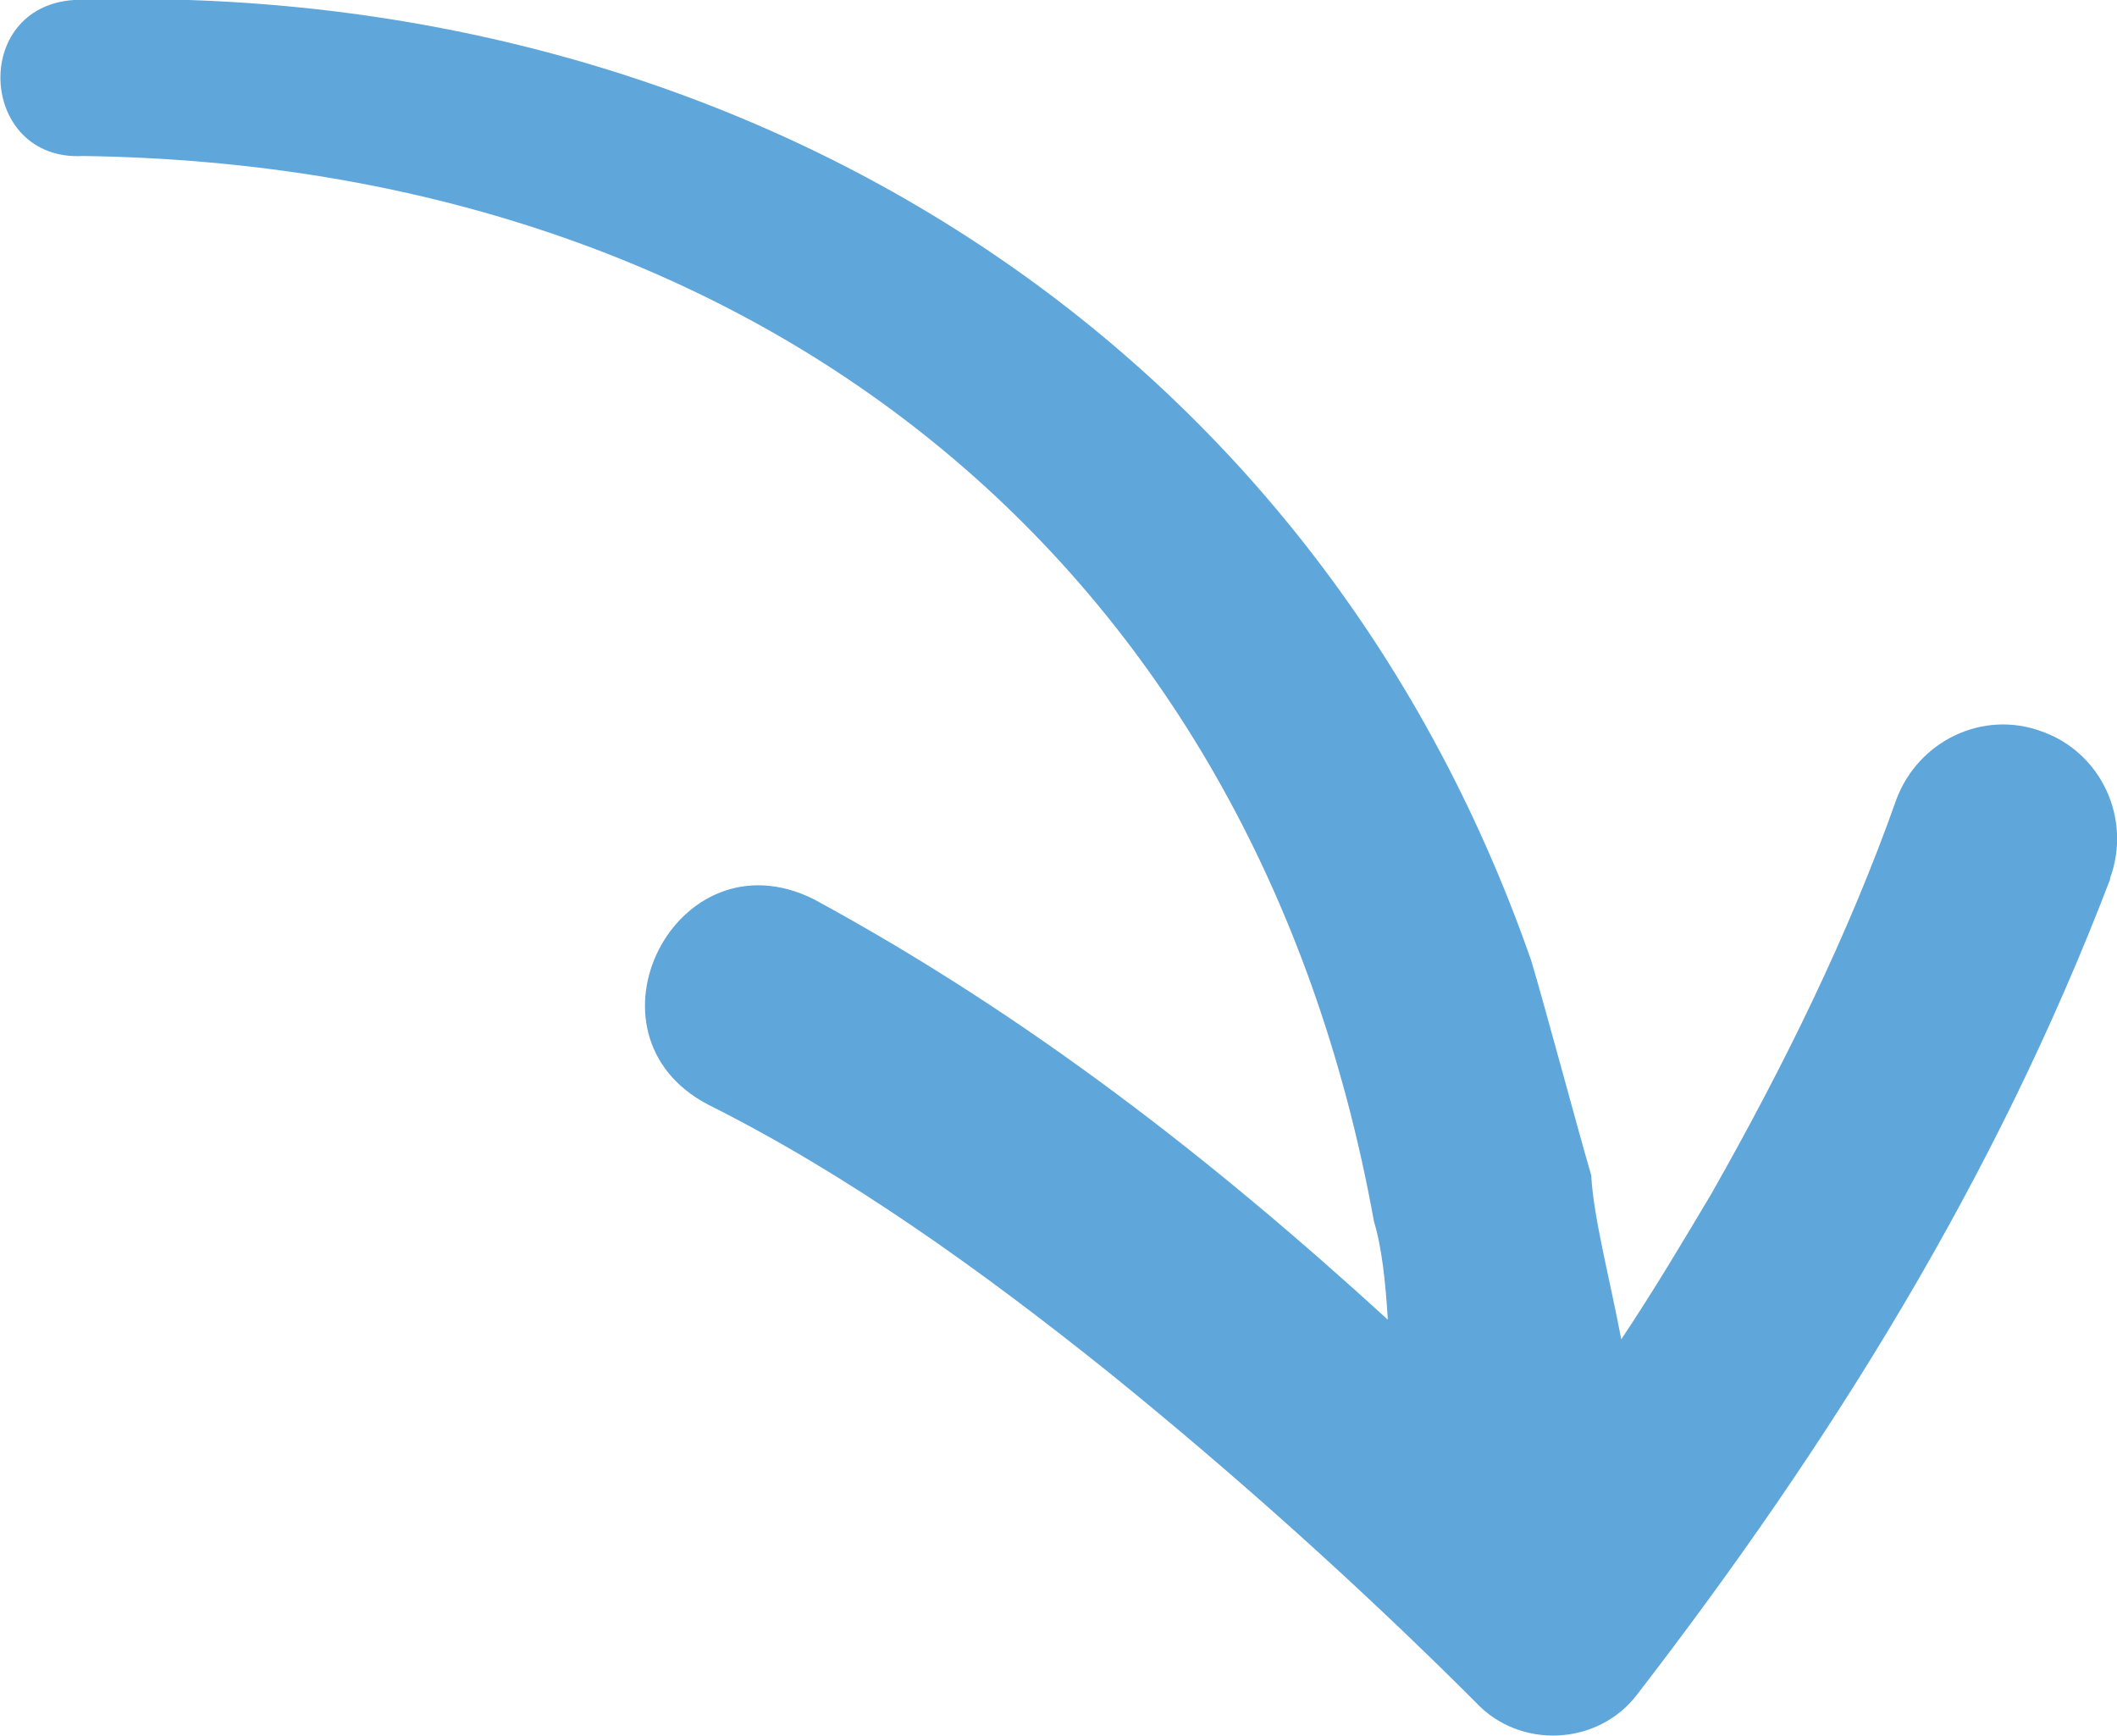
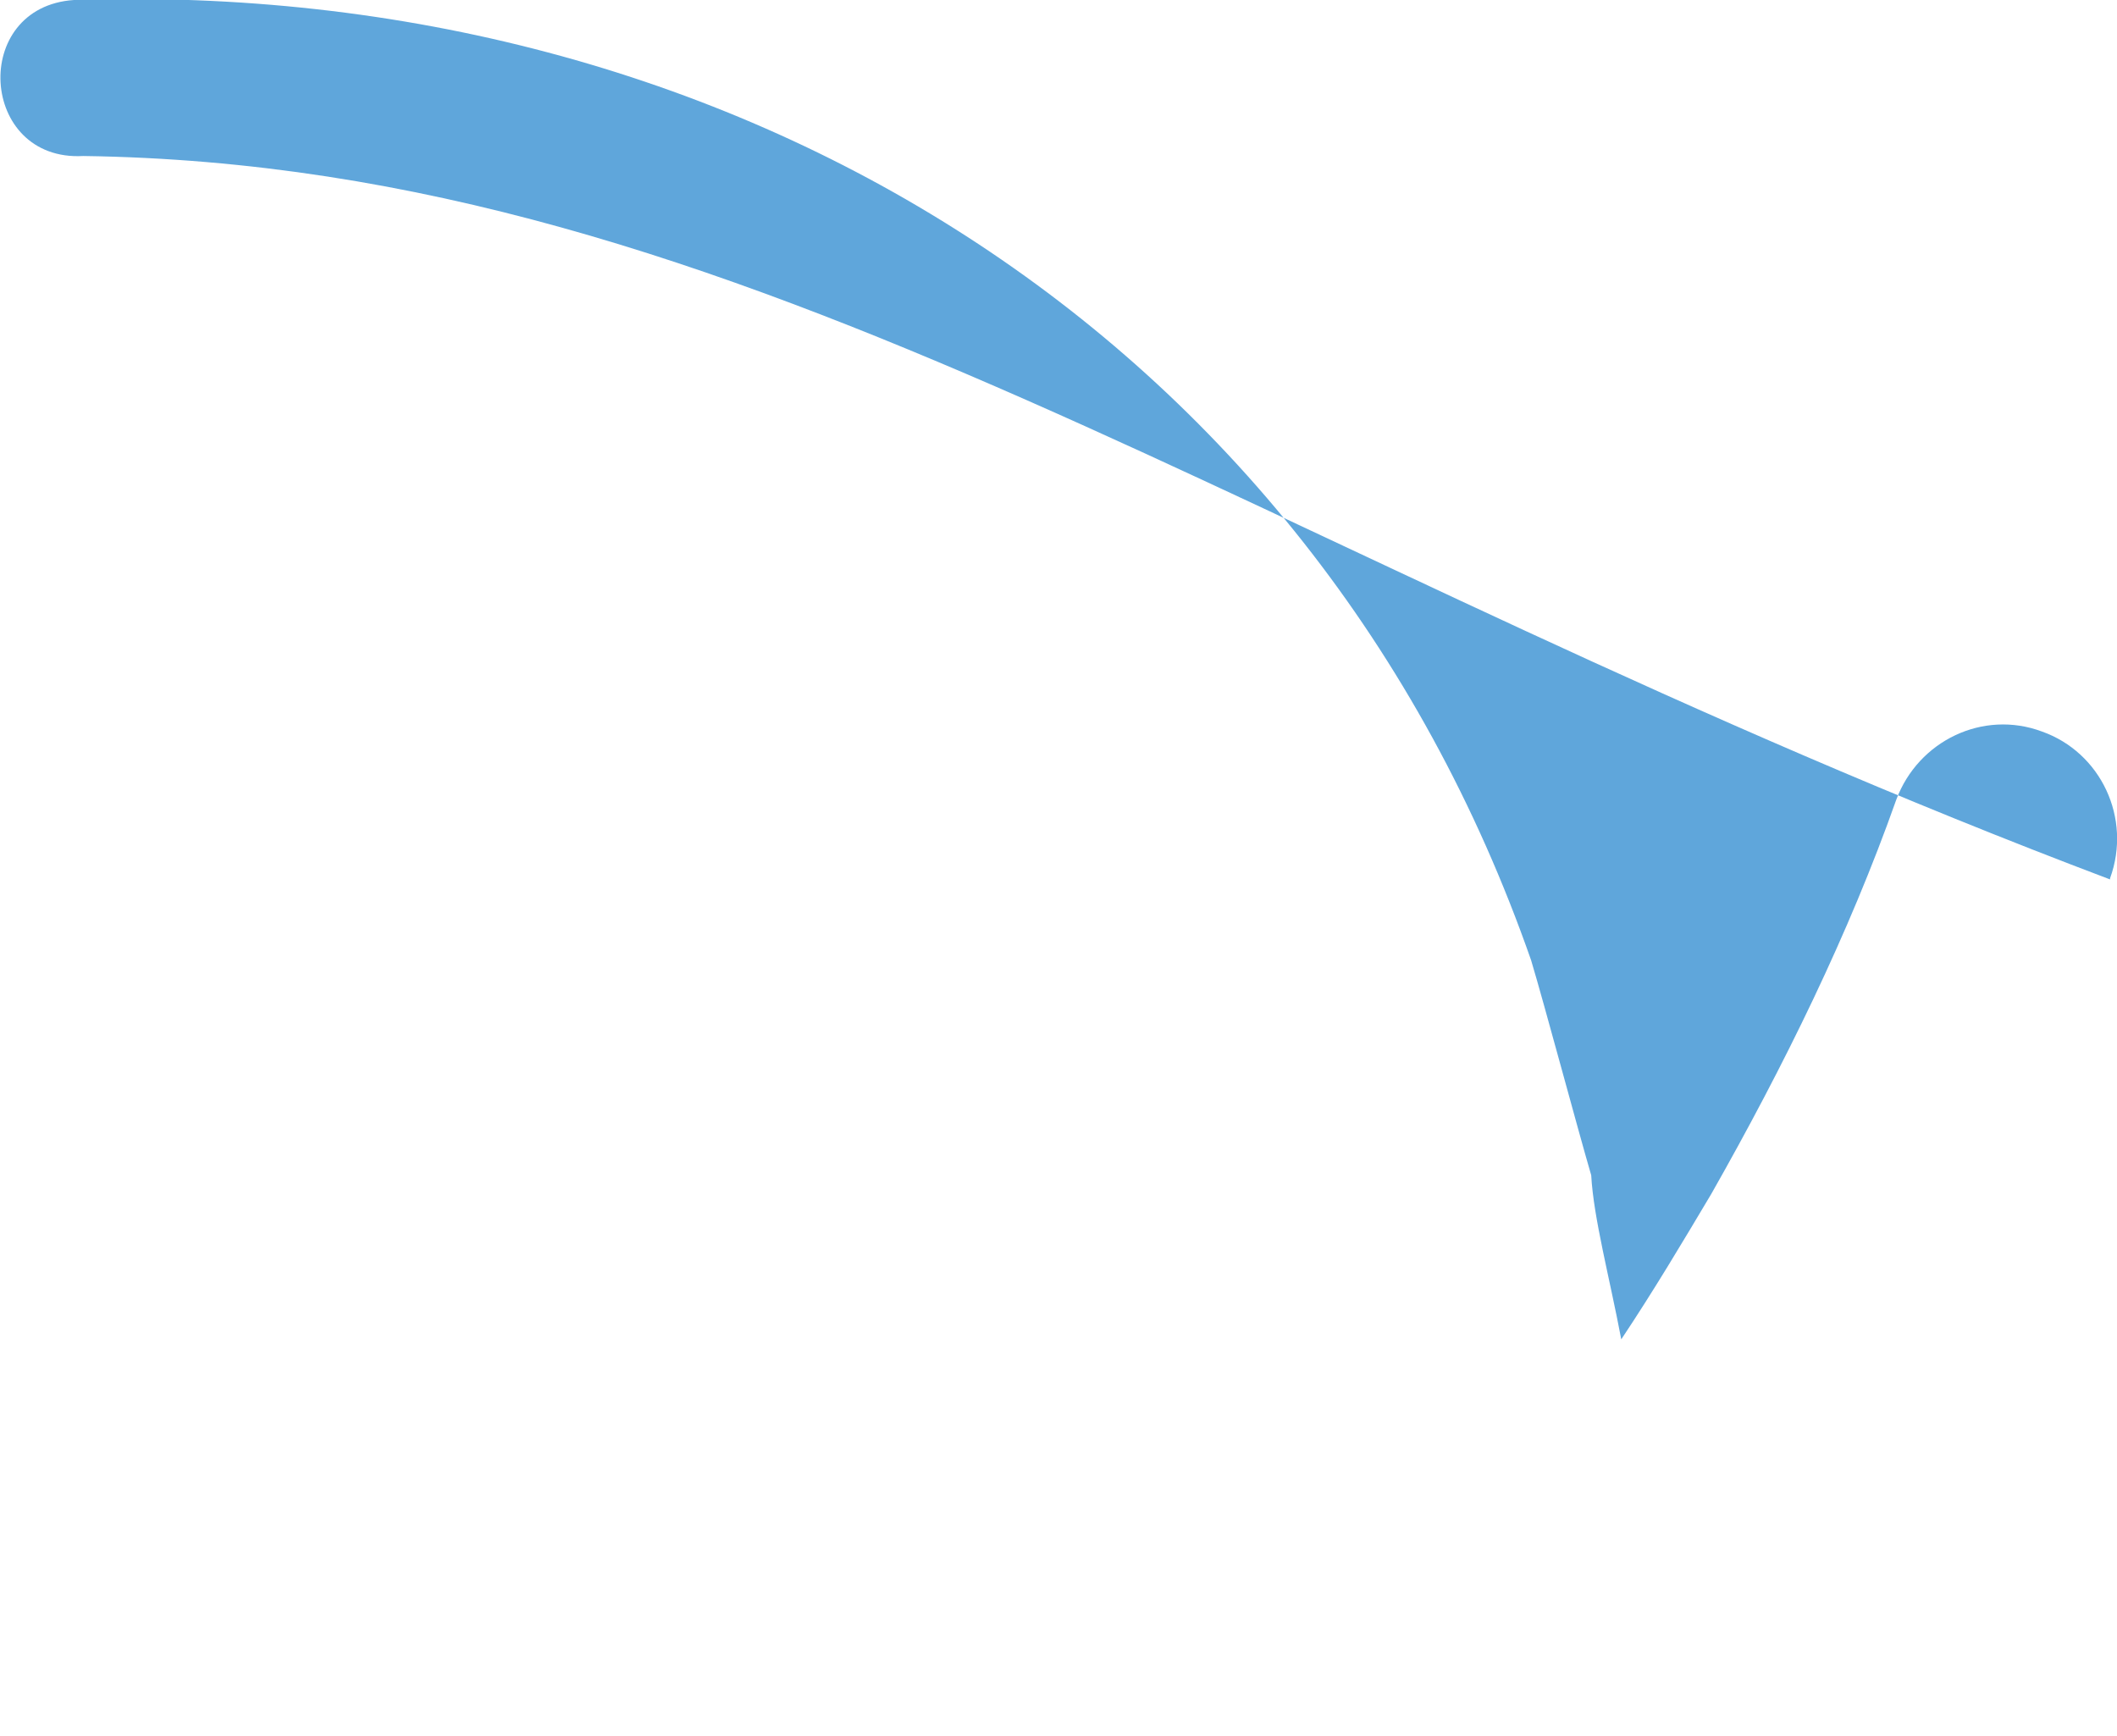
<svg xmlns="http://www.w3.org/2000/svg" id="Layer_2" viewBox="0 0 18.32 15.02">
  <defs>
    <style>
      .cls-1 {
        fill: #5fa6db;
      }
    </style>
  </defs>
  <g id="Layer_1-2" data-name="Layer_1">
-     <path class="cls-1" d="M18.26,7.61c-.99,2.59-2.41,4.87-4.09,7.05-.34.45-1.02.48-1.4.07-.99-.99-2.07-1.96-3.17-2.85-1.11-.89-2.27-1.72-3.47-2.32-1.17-.61-.28-2.37.91-1.78,1.86,1.01,3.46,2.26,4.97,3.64-.02-.32-.05-.62-.12-.85C10.85,4.81,6.5,1.43.72,1.35-.18,1.4-.26.06.64,0c5.68-.19,10.71,2.87,12.61,8.31.12.4.4,1.45.52,1.86.02.37.16.89.26,1.42.28-.42.53-.84.78-1.26.63-1.11,1.19-2.25,1.6-3.41.19-.51.75-.78,1.26-.59.51.18.78.75.59,1.27Z" />
+     <path class="cls-1" d="M18.26,7.61C10.85,4.81,6.5,1.43.72,1.35-.18,1.4-.26.06.64,0c5.68-.19,10.71,2.87,12.61,8.31.12.4.4,1.45.52,1.86.02.37.16.89.26,1.42.28-.42.53-.84.78-1.26.63-1.11,1.19-2.25,1.6-3.41.19-.51.75-.78,1.26-.59.51.18.78.75.59,1.27Z" />
  </g>
</svg>